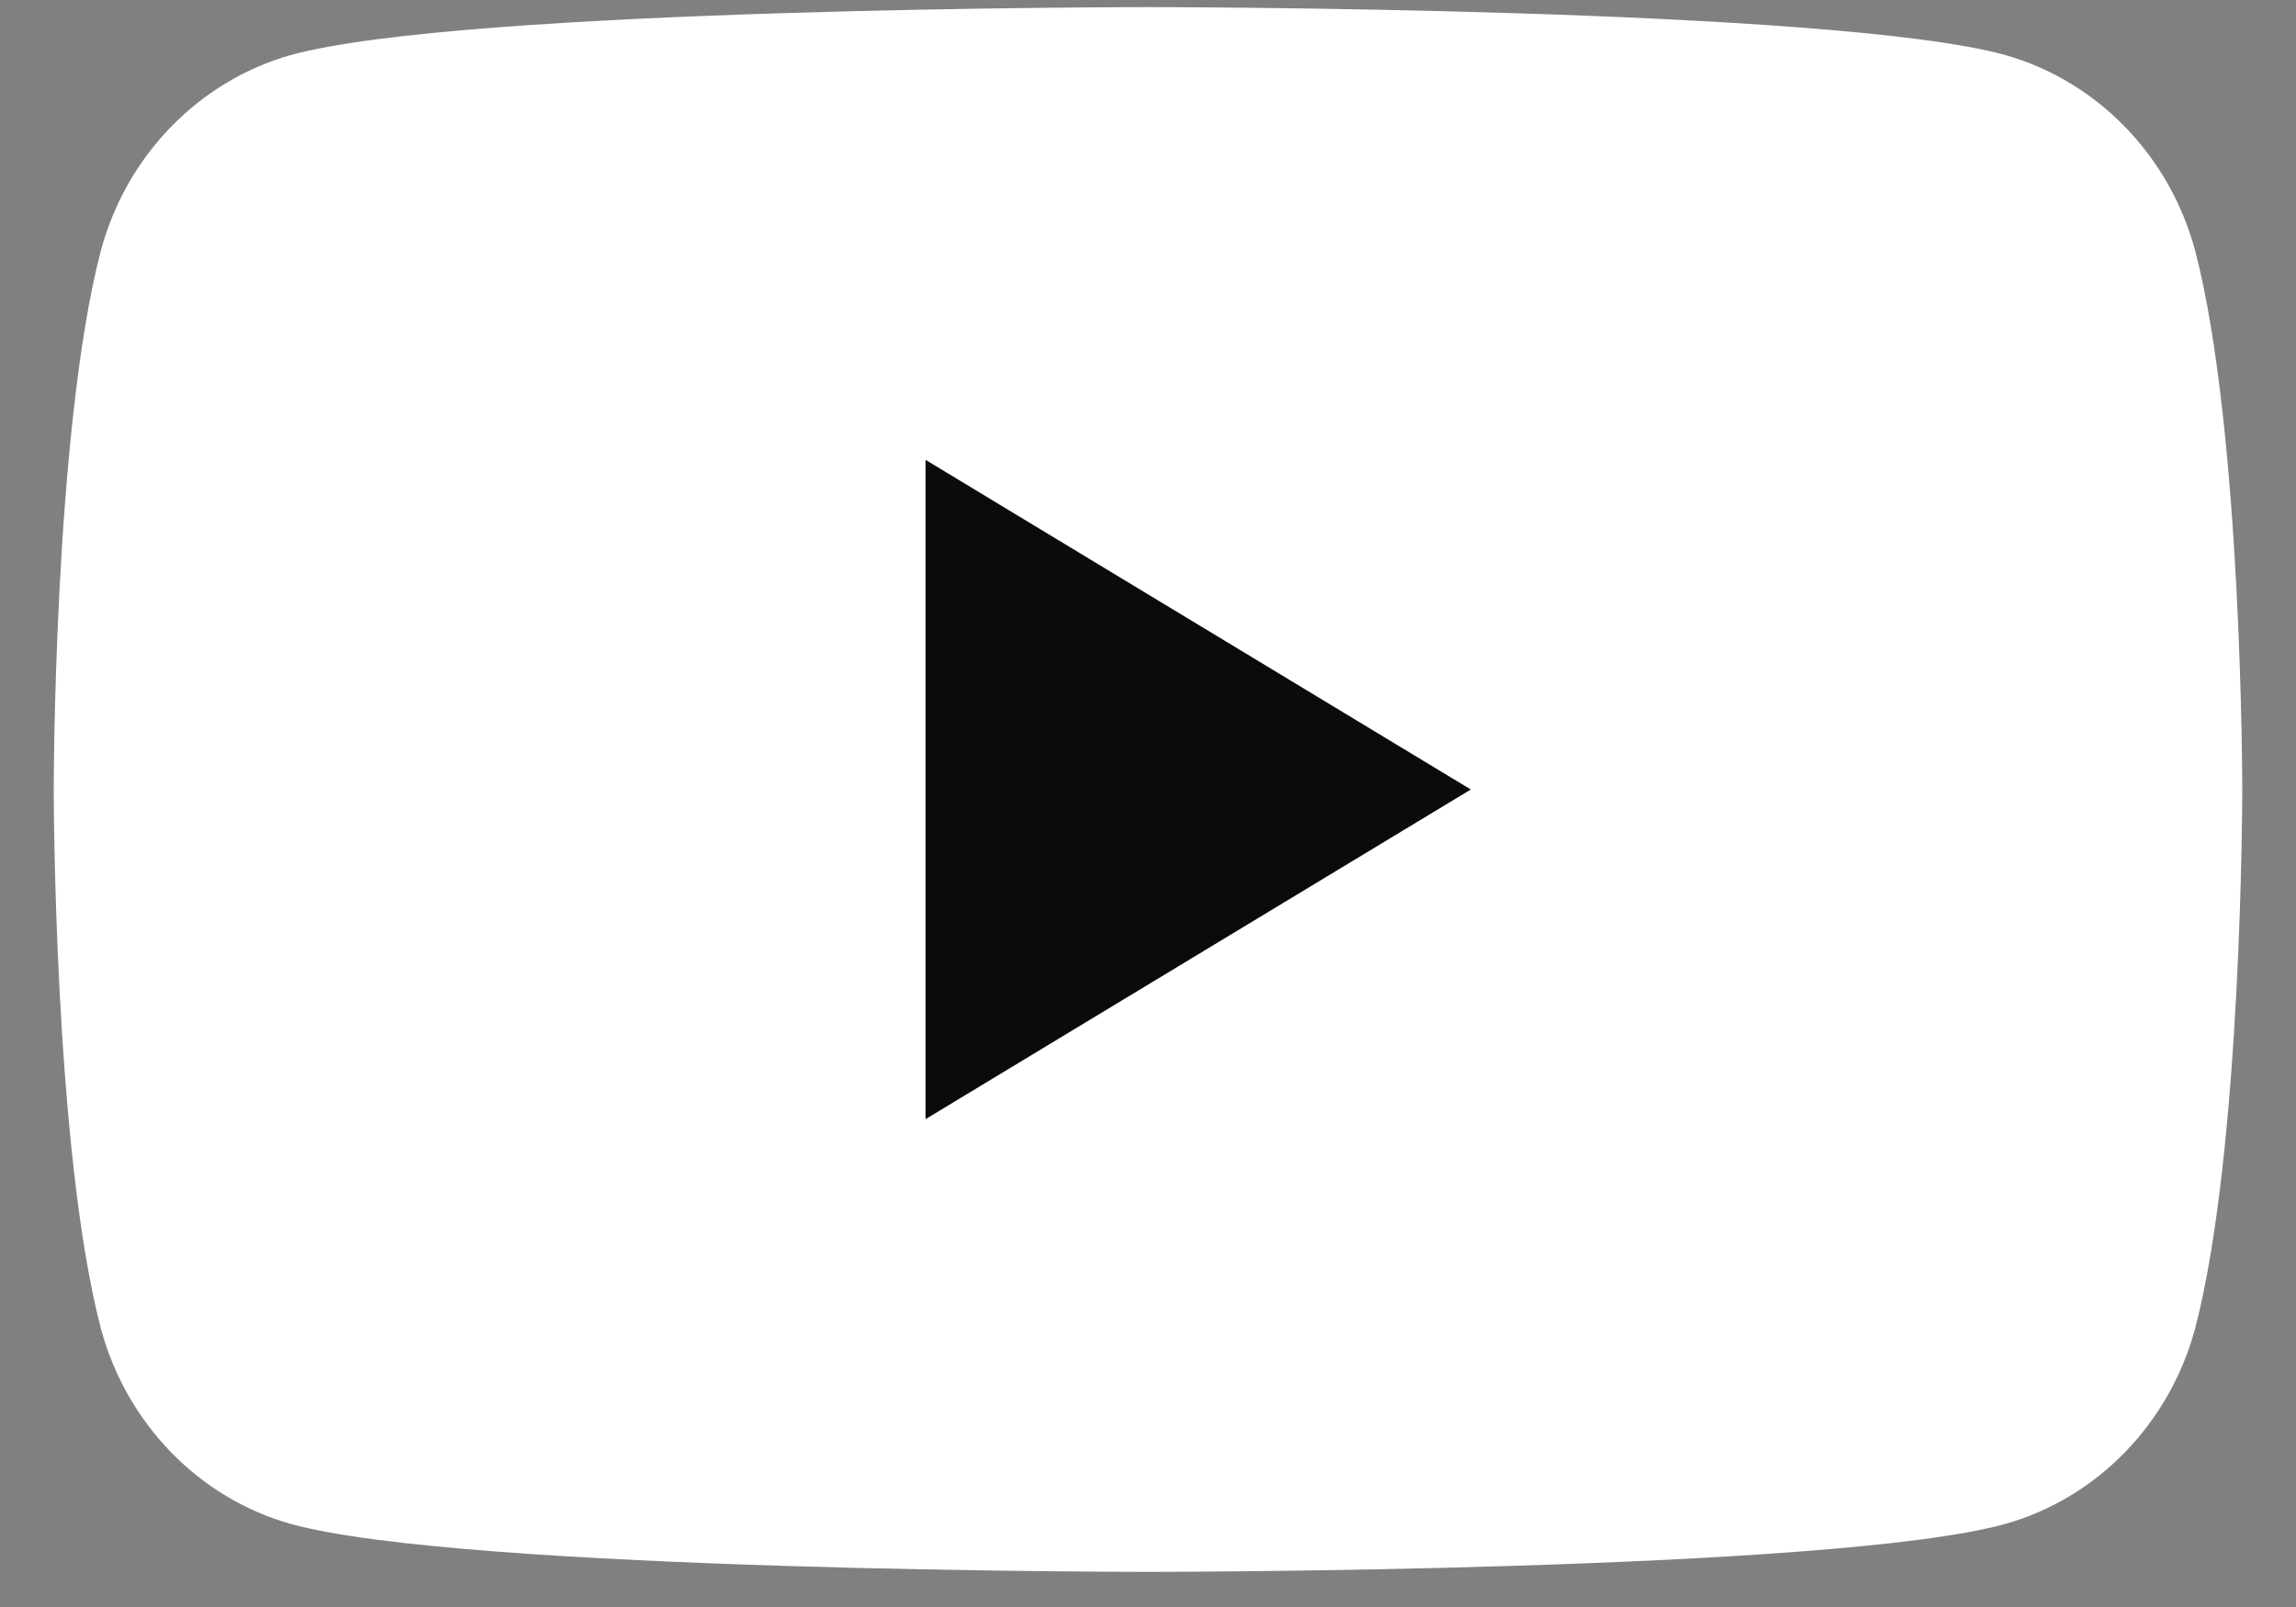
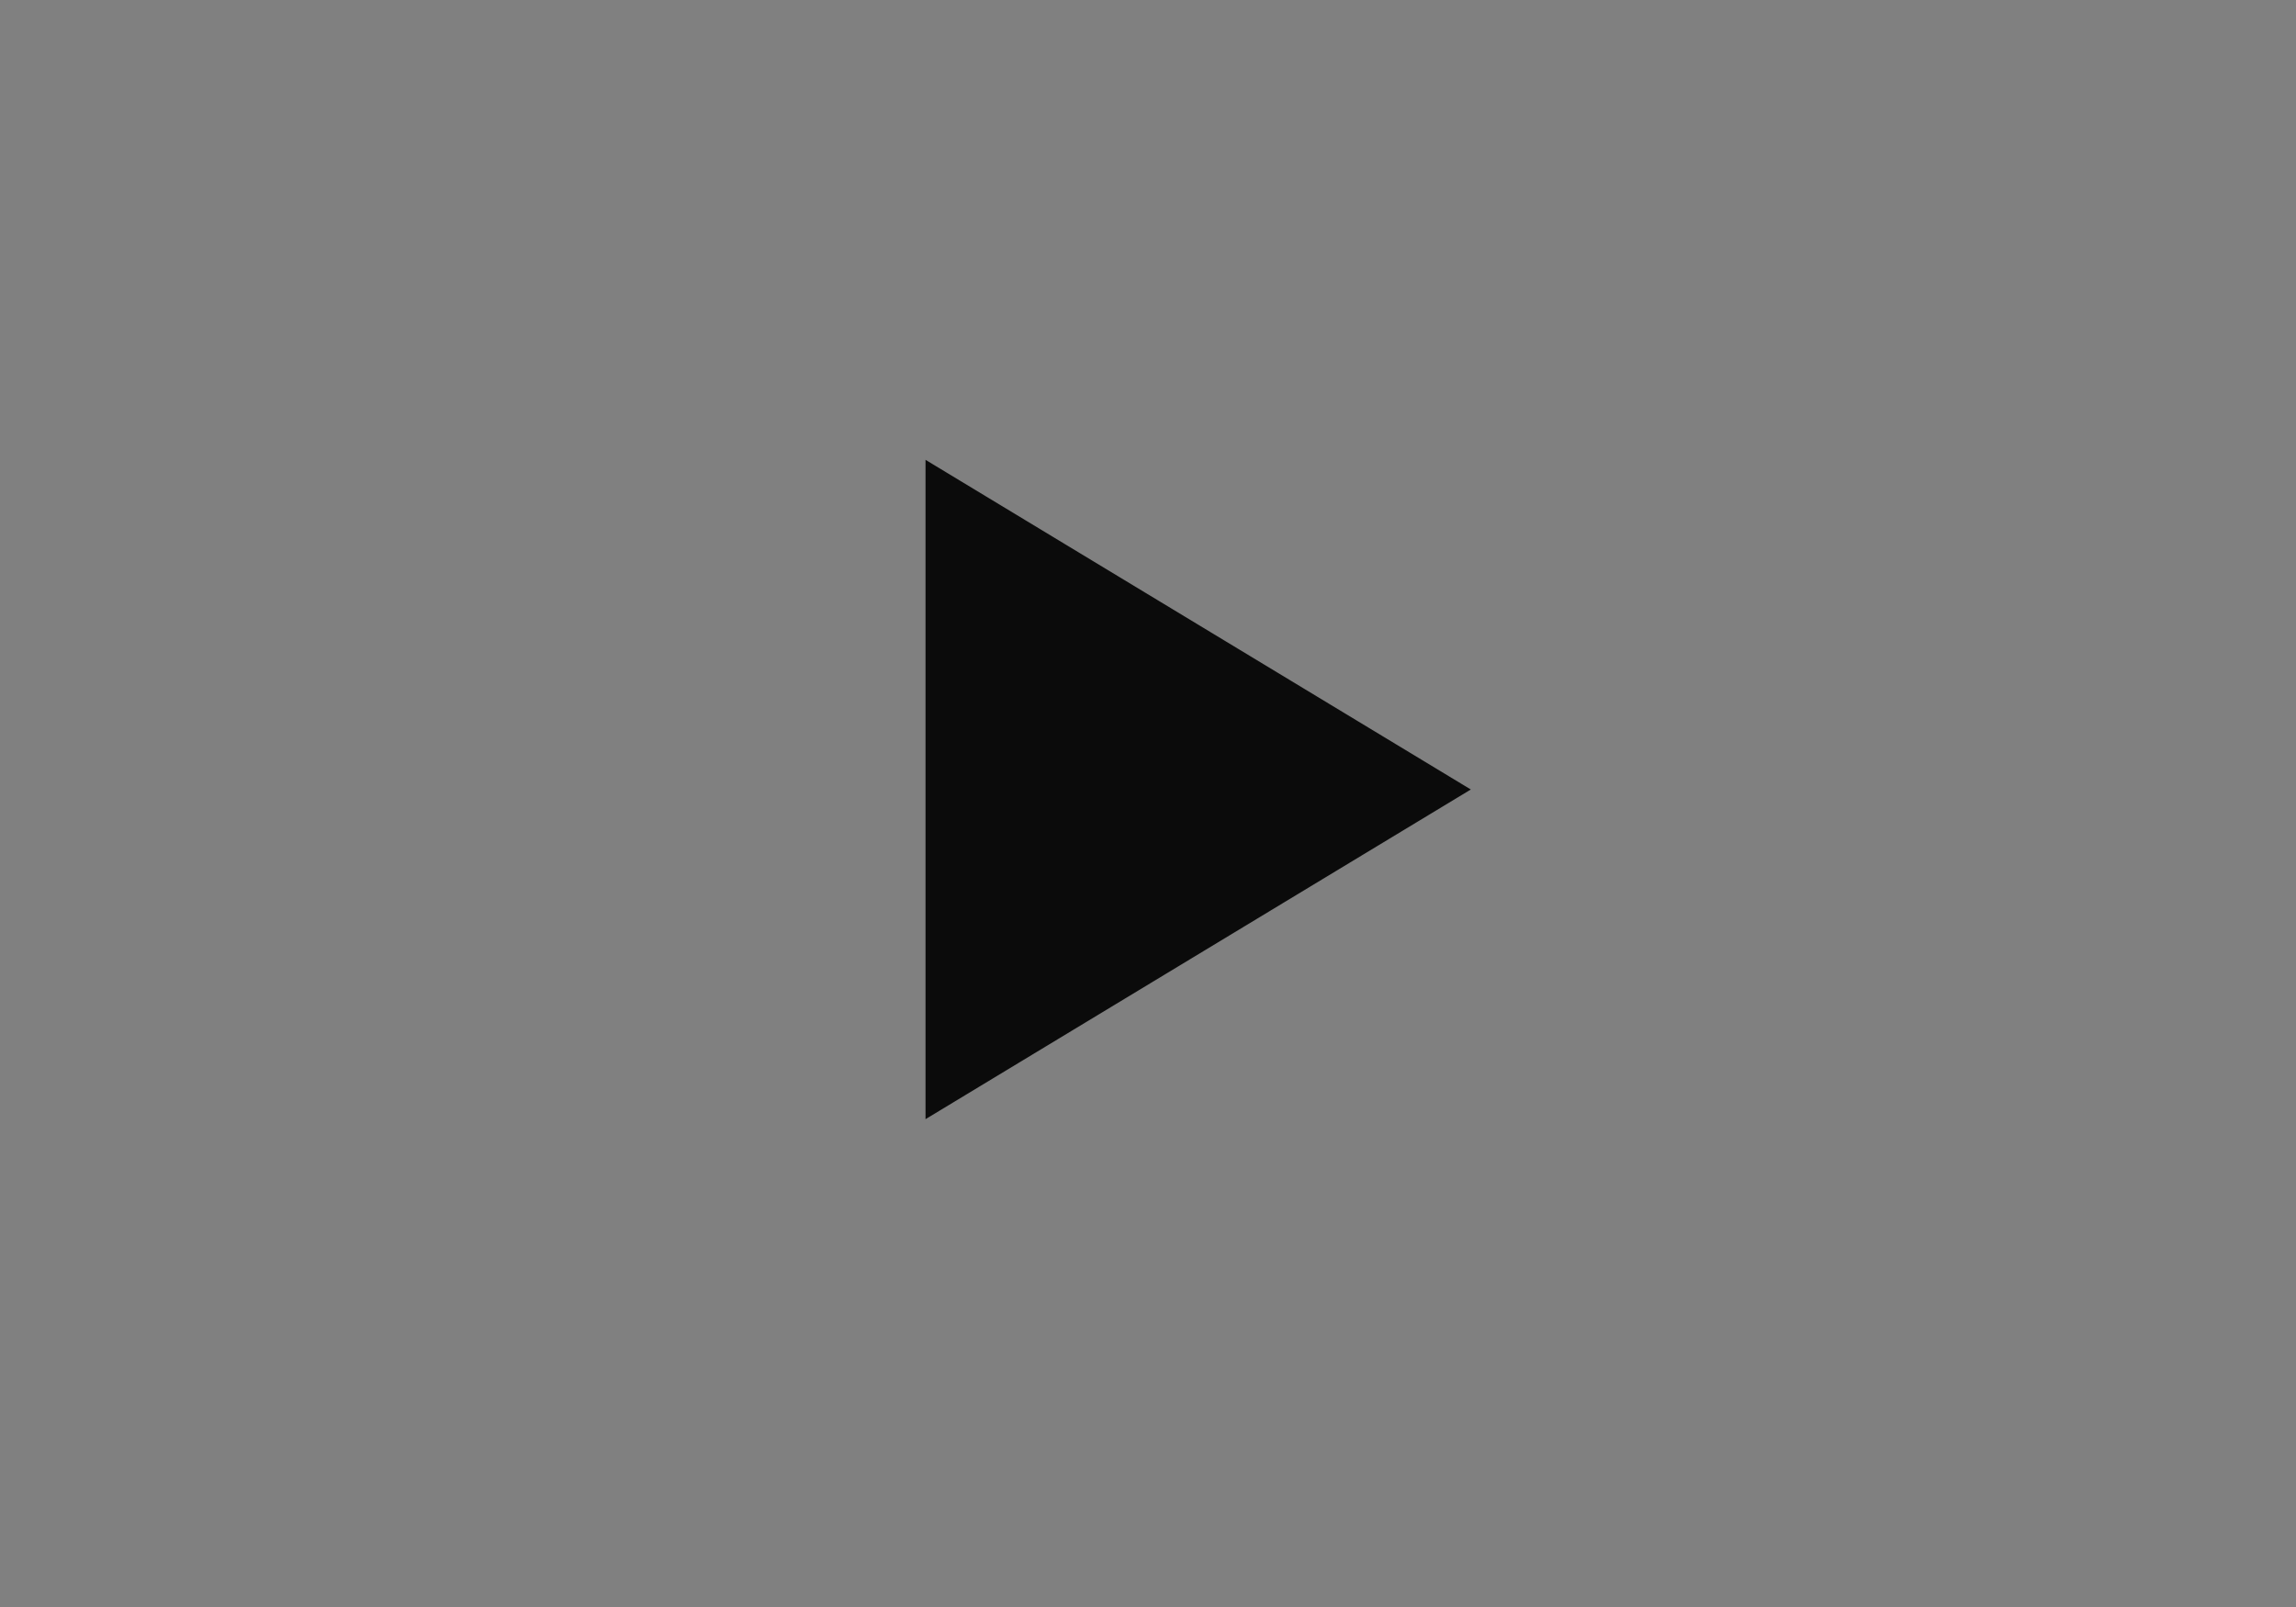
<svg xmlns="http://www.w3.org/2000/svg" width="20" height="14" viewBox="0 0 20 14" fill="none">
  <rect x="0" y="0" width="20" height="14" fill="#808080" stroke="none" />
-   <path d="M19.121 2.182C18.898 1.354 18.268 0.707 17.469 0.48C15.963 0.062 10 0.062 10 0.062C10 0.062 4.037 0.062 2.531 0.48C1.732 0.707 1.102 1.354 0.879 2.182C0.468 3.751 0.468 6.878 0.468 6.878C0.468 6.878 0.468 10.005 0.879 11.575C1.102 12.402 1.732 13.05 2.531 13.276C4.037 13.694 10 13.694 10 13.694C10 13.694 15.963 13.694 17.469 13.276C18.268 13.05 18.898 12.402 19.121 11.575C19.532 10.005 19.532 6.878 19.532 6.878C19.532 6.878 19.532 3.751 19.121 2.182Z" fill="white" />
  <path d="M8.062 9.75V4.006L12.812 6.878L8.062 9.75Z" fill="#0B0B0B" />
</svg>